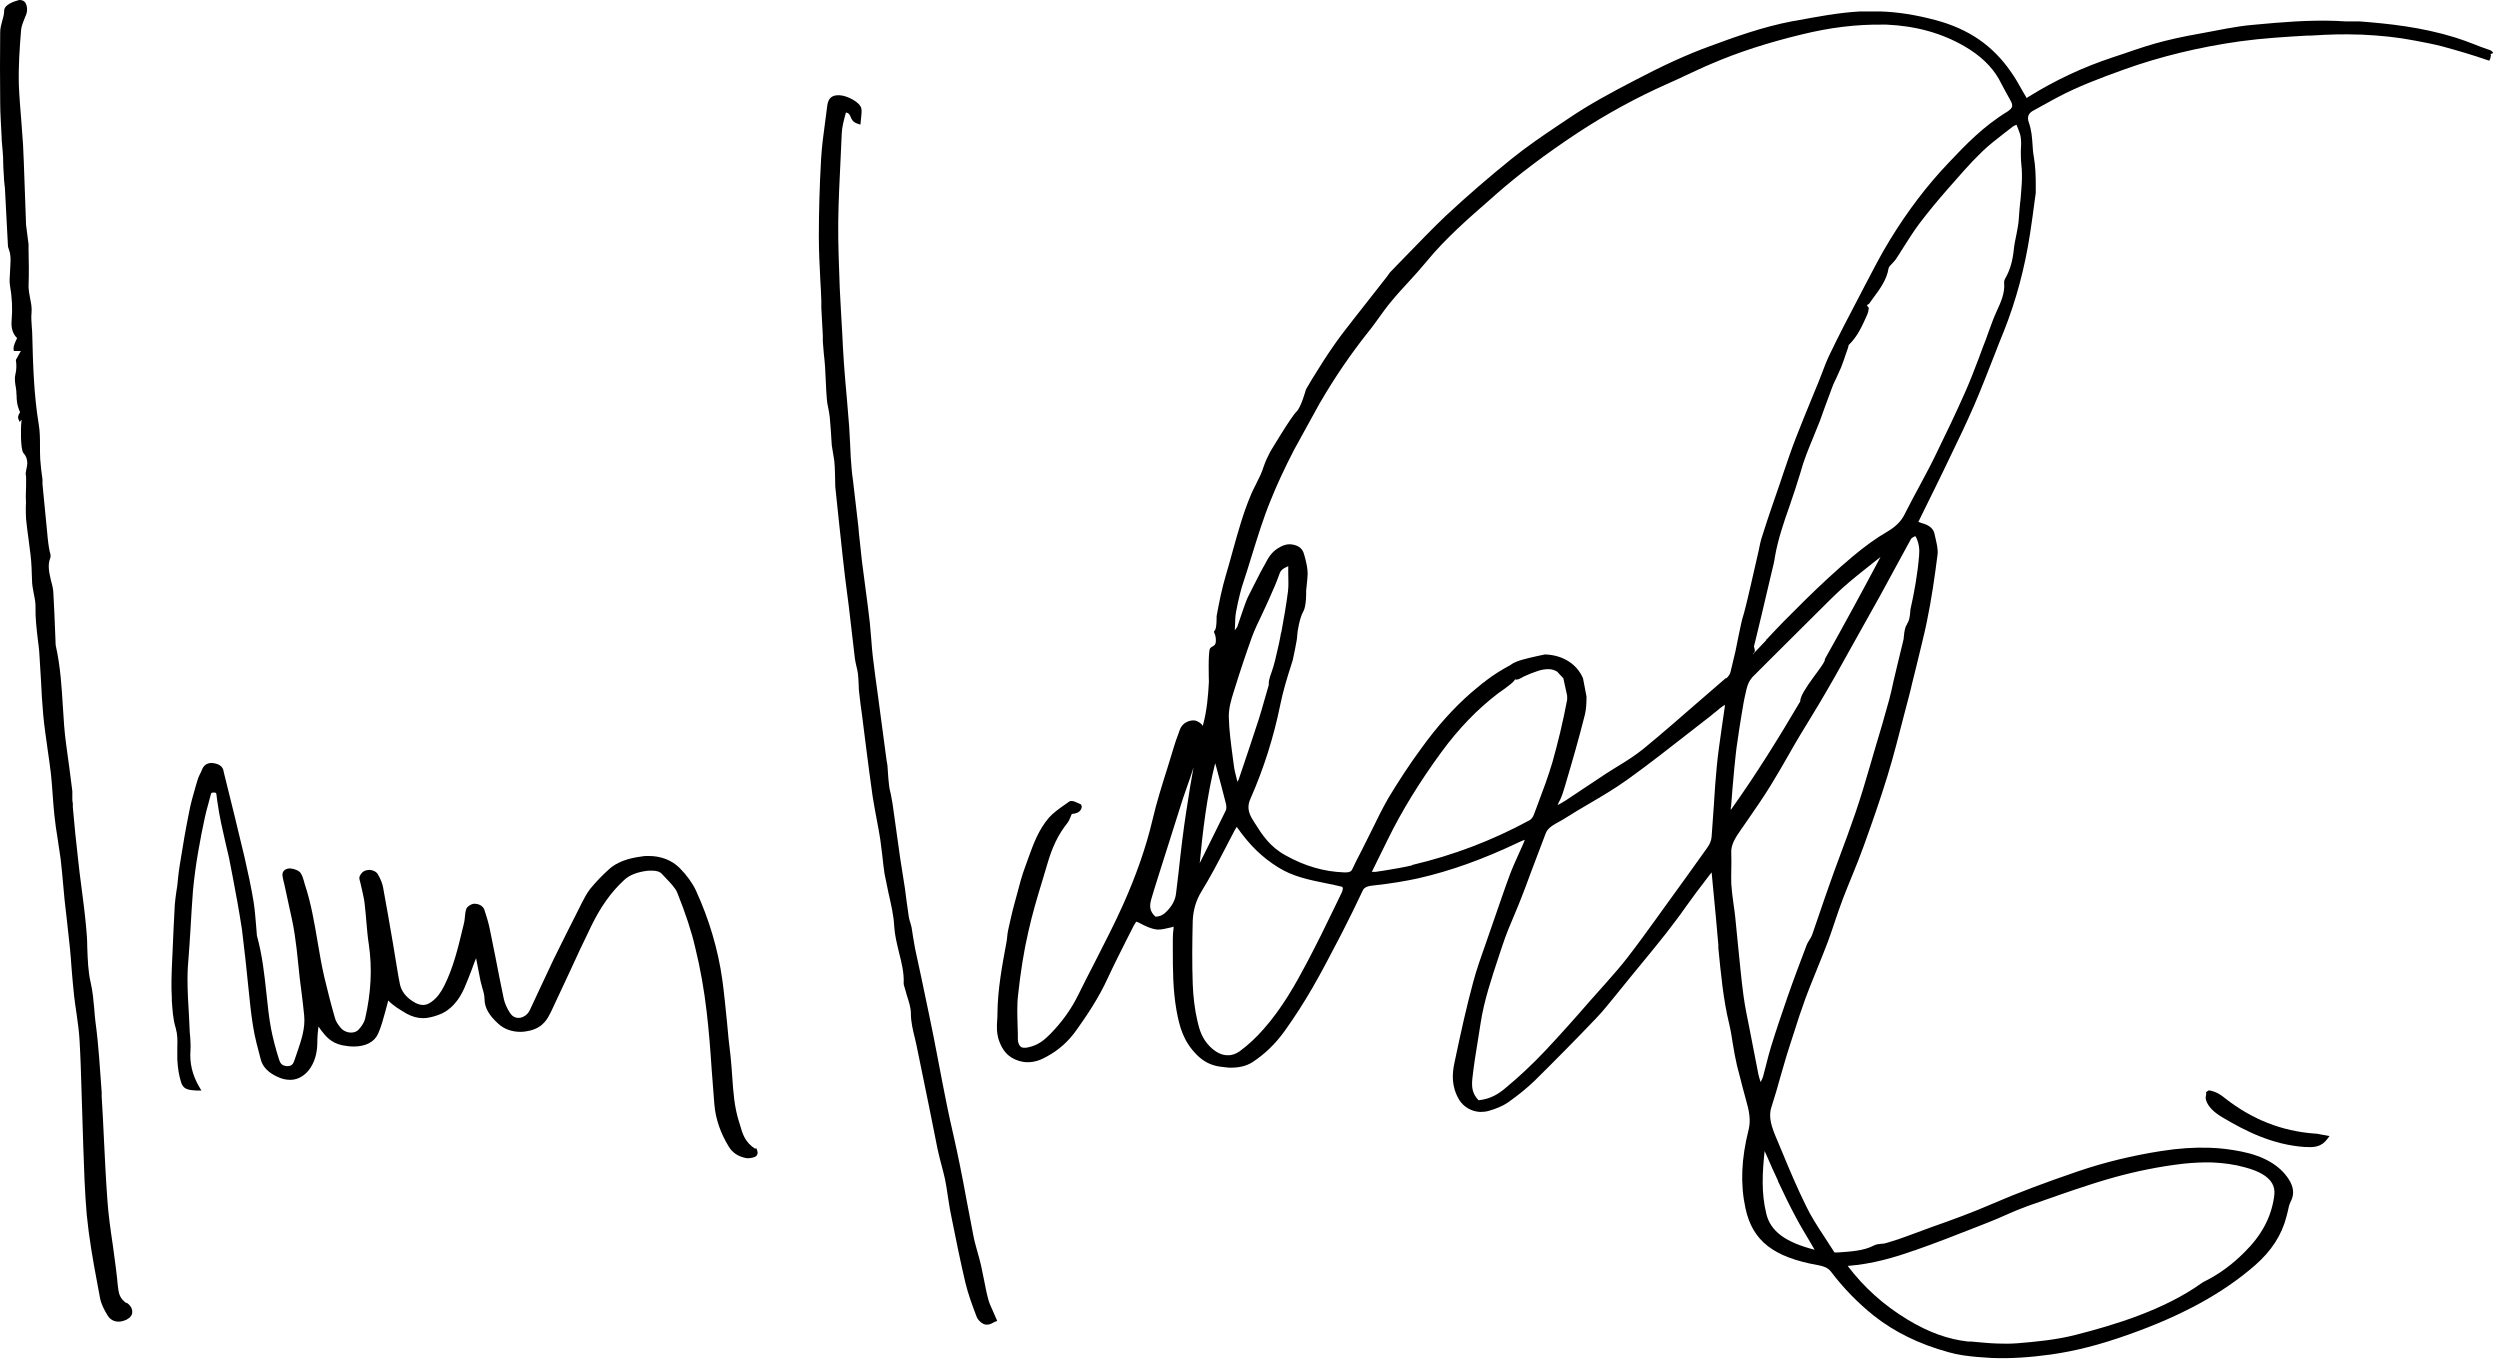
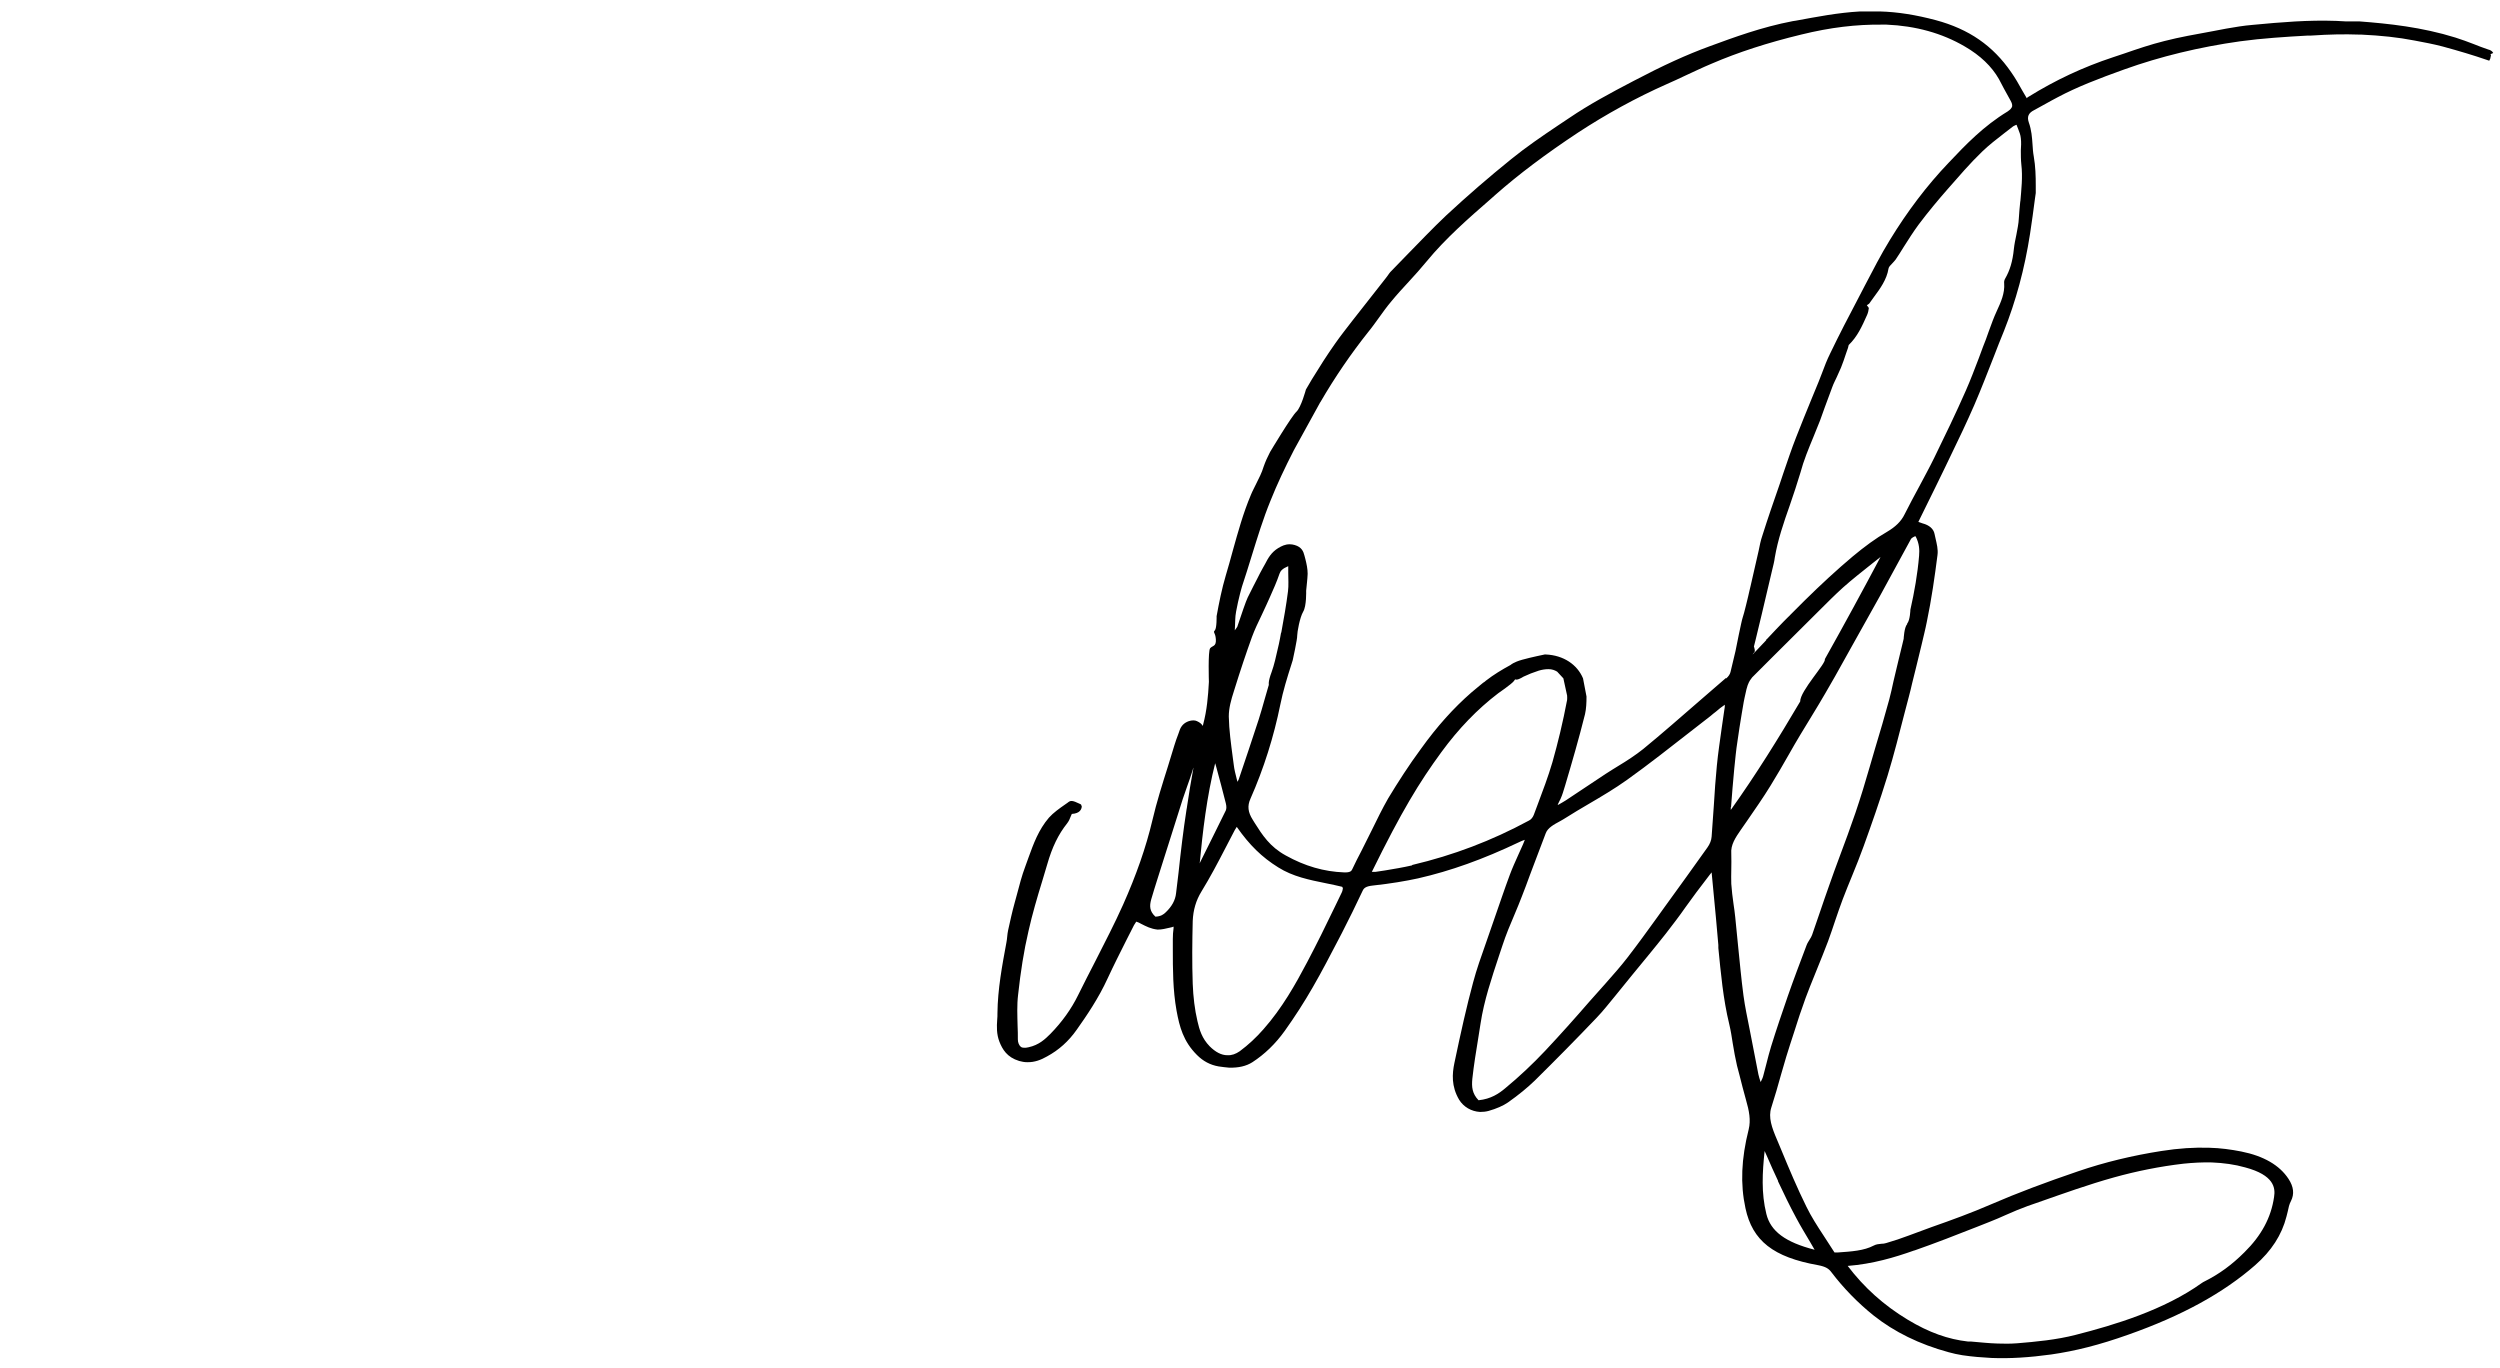
<svg xmlns="http://www.w3.org/2000/svg" width="201" height="110" viewBox="0 0 201 110" fill="none">
-   <path d="M60.735 92.38C59.875 91.82 59.695 91.14 59.495 90.44L59.395 90.12C59.035 88.96 58.955 87.76 58.875 86.62C58.835 86.04 58.795 85.48 58.735 84.9C58.615 84 58.535 83.1 58.455 82.22C58.335 81.08 58.235 79.94 58.075 78.78C57.735 76.34 57.015 73.92 55.955 71.6C55.675 71 55.215 70.36 54.635 69.78C54.015 69.16 53.135 68.82 52.155 68.82C51.975 68.82 51.775 68.82 51.595 68.86C50.455 69 49.575 69.34 48.995 69.86C48.455 70.34 47.935 70.88 47.455 71.46C47.175 71.82 46.975 72.22 46.775 72.6L46.475 73.2C45.815 74.5 45.155 75.82 44.515 77.12C44.155 77.88 43.795 78.66 43.435 79.42C43.155 80.02 42.875 80.62 42.595 81.22C42.535 81.34 42.435 81.5 42.255 81.64C42.075 81.76 41.895 81.84 41.695 81.84C41.415 81.84 41.175 81.7 41.015 81.46C40.755 81.06 40.575 80.66 40.495 80.26C40.255 79.16 40.055 78.06 39.835 76.96L39.375 74.68C39.275 74.18 39.115 73.68 38.955 73.18C38.875 72.92 38.615 72.66 38.115 72.66H38.095C37.835 72.7 37.535 72.9 37.475 73.12C37.415 73.32 37.395 73.52 37.375 73.74C37.375 73.88 37.335 74.04 37.315 74.18L37.175 74.76C36.815 76.26 36.435 77.82 35.715 79.26C35.435 79.8 35.155 80.22 34.675 80.56C34.455 80.72 34.235 80.8 34.015 80.8C33.755 80.8 33.475 80.7 33.175 80.5C32.615 80.14 32.275 79.68 32.155 79.14C32.055 78.7 31.995 78.24 31.915 77.8L31.575 75.74C31.315 74.26 31.075 72.8 30.795 71.32C30.735 71.02 30.615 70.7 30.395 70.32C30.275 70.08 29.975 69.94 29.655 69.94L29.415 69.98C29.195 70.04 29.015 70.22 28.915 70.46C28.855 70.6 28.915 70.76 28.975 70.98L29.095 71.5C29.175 71.88 29.275 72.26 29.315 72.64C29.375 73.12 29.415 73.62 29.455 74.1C29.515 74.72 29.555 75.34 29.655 75.94C29.935 77.86 29.835 79.82 29.355 81.9C29.295 82.18 29.095 82.5 28.815 82.8C28.675 82.94 28.475 83.02 28.235 83.02C27.915 83.02 27.595 82.88 27.395 82.64C27.155 82.36 26.995 82.1 26.935 81.86C26.615 80.76 26.335 79.66 26.075 78.56C25.855 77.62 25.695 76.66 25.535 75.72C25.275 74.2 25.015 72.62 24.495 71.06L24.435 70.84C24.375 70.62 24.315 70.42 24.175 70.2C24.055 70 23.655 69.84 23.315 69.82C23.095 69.82 22.915 69.9 22.815 70.02C22.715 70.14 22.695 70.28 22.715 70.44C22.755 70.68 22.815 70.92 22.875 71.16L23.195 72.64C23.375 73.48 23.575 74.3 23.695 75.14C23.815 75.92 23.895 76.68 23.975 77.46L24.095 78.62L24.235 79.72C24.315 80.36 24.395 81 24.455 81.64C24.555 82.66 24.235 83.6 23.895 84.6L23.675 85.24C23.575 85.52 23.495 85.72 23.075 85.72C22.595 85.68 22.515 85.42 22.415 85.12C22.135 84.22 21.935 83.44 21.795 82.72C21.615 81.76 21.515 80.78 21.415 79.82C21.255 78.34 21.095 76.82 20.655 75.22L20.595 74.46C20.535 73.82 20.495 73.18 20.395 72.54C20.195 71.32 19.935 70.12 19.655 68.9C19.135 66.68 18.575 64.44 17.995 62.1C17.955 61.84 17.875 61.42 17.035 61.34C16.455 61.34 16.295 61.72 16.175 62.04L16.075 62.24C15.995 62.4 15.915 62.58 15.875 62.74L15.715 63.28C15.535 63.92 15.335 64.58 15.215 65.24C14.935 66.62 14.695 68 14.455 69.54C14.395 69.88 14.355 70.24 14.315 70.6L14.255 71.2L14.175 71.72C14.135 72.06 14.075 72.38 14.055 72.72C13.975 73.98 13.935 75.24 13.875 76.5L13.835 77.36C13.795 78.3 13.755 79.28 13.815 80.24V80.48C13.875 81.2 13.895 81.92 14.135 82.68C14.275 83.18 14.275 83.68 14.255 84.22C14.255 84.54 14.255 84.84 14.255 85.16C14.295 85.86 14.375 86.42 14.555 87C14.735 87.58 15.095 87.64 15.835 87.68H16.195L16.015 87.38C15.455 86.42 15.235 85.46 15.315 84.42C15.335 84.1 15.315 83.76 15.295 83.42L15.255 82.98L15.195 81.68C15.135 80.7 15.075 79.7 15.075 78.72C15.075 78.08 15.115 77.44 15.175 76.8L15.235 75.96L15.315 74.72C15.375 73.68 15.435 72.64 15.515 71.6C15.615 70.56 15.755 69.5 15.935 68.48C16.095 67.54 16.275 66.62 16.475 65.7C16.555 65.36 16.635 65.02 16.735 64.68C16.815 64.4 16.875 64.14 16.955 63.86C16.975 63.76 17.015 63.72 17.175 63.72C17.175 63.72 17.215 63.72 17.235 63.72C17.395 63.74 17.395 63.76 17.415 64L17.475 64.44C17.555 65.02 17.655 65.58 17.775 66.16C17.875 66.64 17.995 67.12 18.095 67.6C18.195 68.06 18.315 68.52 18.415 68.98C18.635 70.04 18.815 71.08 19.015 72.14L19.055 72.34C19.195 73.14 19.335 73.94 19.455 74.74C19.555 75.54 19.635 76.34 19.735 77.14L19.975 79.44C20.075 80.44 20.175 81.44 20.335 82.44C20.475 83.4 20.755 84.36 20.975 85.22C21.135 85.78 21.575 86.24 22.275 86.56C22.635 86.74 22.995 86.82 23.335 86.82C23.675 86.82 23.995 86.72 24.275 86.54C24.535 86.38 24.775 86.14 24.955 85.86C25.435 85.14 25.515 84.34 25.515 83.7C25.515 83.34 25.555 82.96 25.595 82.6V82.54C25.595 82.54 25.635 82.58 25.655 82.6C25.695 82.66 25.735 82.72 25.855 82.88C26.215 83.34 26.615 83.84 27.515 84.04C27.835 84.1 28.155 84.14 28.435 84.14C29.395 84.14 30.095 83.78 30.395 83.12C30.655 82.54 30.815 81.92 30.975 81.34C31.035 81.1 31.195 80.52 31.215 80.44C31.615 80.86 32.155 81.18 32.695 81.5C33.135 81.74 33.575 81.86 34.015 81.86C34.195 81.86 34.375 81.84 34.555 81.8C34.935 81.72 35.455 81.56 35.835 81.32C36.875 80.62 37.255 79.68 37.655 78.66C37.835 78.22 37.995 77.78 38.155 77.34L38.275 77.04L38.355 77.44C38.455 77.92 38.535 78.4 38.635 78.88C38.675 79.06 38.735 79.24 38.775 79.42C38.875 79.74 38.955 80.04 38.955 80.32C38.955 81.02 39.335 81.66 40.075 82.32C40.535 82.74 41.155 82.96 41.835 82.96C42.095 82.96 42.355 82.92 42.615 82.86C43.715 82.58 44.035 81.88 44.315 81.32C44.795 80.3 45.275 79.26 45.755 78.24C46.335 76.98 46.915 75.72 47.535 74.46C48.295 72.9 49.135 71.72 50.175 70.76C50.595 70.36 51.235 70.1 52.135 70C52.235 70 52.335 70 52.415 70C52.675 70 53.035 70.04 53.235 70.28L53.515 70.58C53.895 70.98 54.295 71.38 54.455 71.78C55.135 73.48 55.595 74.88 55.895 76.18C56.315 77.88 56.615 79.62 56.815 81.34C56.995 82.88 57.115 84.4 57.215 85.94C57.295 86.9 57.355 87.84 57.435 88.8C57.535 89.98 57.935 91.1 58.575 92.16C58.895 92.7 59.375 93 60.035 93.12H60.175C60.375 93.12 60.615 93.06 60.755 92.98C60.855 92.92 60.915 92.8 60.915 92.64L60.835 92.36L60.755 92.3L60.735 92.38Z" fill="black" />
-   <path d="M69.175 10.04L69.235 9.46C69.255 9.22 69.295 8.98 69.255 8.74C69.175 8.22 68.095 7.68 67.515 7.66H67.295C66.795 7.7 66.555 7.98 66.495 8.62L66.355 9.7C66.215 10.72 66.075 11.76 66.015 12.8C65.895 14.92 65.835 17.02 65.835 19C65.835 20.18 65.895 21.36 65.955 22.54C65.995 23.1 66.015 23.66 66.035 24.22V24.76L66.155 26.98C66.155 26.98 66.155 27.08 66.155 27.14C66.155 27.2 66.155 27.26 66.155 27.34V27.46C66.175 27.78 66.215 28.12 66.235 28.44C66.275 28.8 66.315 29.14 66.335 29.5C66.355 29.9 66.375 30.28 66.395 30.68C66.415 31.14 66.435 31.6 66.475 32.06C66.495 32.32 66.535 32.56 66.595 32.82C66.635 33.06 66.695 33.32 66.715 33.56C66.775 34.3 66.835 35.04 66.875 35.8C66.875 35.8 67.015 36.7 67.075 37.04C67.135 37.38 67.155 39.12 67.155 39.12L67.495 42.36L67.555 42.9C67.675 44.04 67.795 45.18 67.935 46.34C67.975 46.74 68.195 48.3 68.235 48.68C68.235 48.68 68.635 52.16 68.735 52.96C68.755 53.16 68.815 53.36 68.855 53.56C68.895 53.76 68.955 53.96 68.975 54.14C69.015 54.42 69.015 54.72 69.035 55C69.035 55.28 69.055 55.56 69.095 55.84C69.155 56.36 69.215 56.88 69.295 57.4L69.615 59.94C69.795 61.3 69.955 62.64 70.155 64C70.255 64.64 70.375 65.28 70.495 65.92C70.595 66.44 70.695 66.98 70.775 67.5C70.835 67.92 70.875 68.34 70.935 68.76C70.995 69.26 71.035 69.74 71.115 70.24C71.215 70.76 71.335 71.28 71.435 71.8C71.635 72.68 71.855 73.6 71.895 74.48C71.935 75.18 72.115 75.88 72.275 76.56C72.495 77.42 72.695 78.24 72.655 79.06C72.655 79.16 72.675 79.24 72.715 79.34C72.775 79.56 72.855 79.8 72.915 80.04C73.075 80.54 73.235 81.02 73.235 81.48C73.235 82.16 73.395 82.82 73.555 83.46L73.695 84.08C74.035 85.7 74.355 87.34 74.695 88.96C74.915 90.1 75.155 91.24 75.375 92.36C75.455 92.74 75.555 93.12 75.655 93.52C75.755 93.92 75.875 94.32 75.955 94.7C76.075 95.26 76.155 95.82 76.235 96.36C76.315 96.92 76.415 97.48 76.535 98.04C76.875 99.74 77.215 101.42 77.615 103.12C77.835 104.04 78.175 104.96 78.535 105.9C78.635 106.14 78.975 106.48 79.275 106.5H79.395C79.595 106.5 79.775 106.38 79.975 106.28L80.175 106.2L79.835 105.42C79.675 105.08 79.535 104.76 79.455 104.46C79.315 103.94 79.215 103.42 79.115 102.9C79.035 102.52 78.955 102.12 78.875 101.74C78.795 101.38 78.695 101.04 78.595 100.68C78.475 100.22 78.335 99.78 78.255 99.32C78.075 98.38 77.895 97.44 77.715 96.5C77.535 95.56 77.375 94.62 77.175 93.68C77.015 92.88 76.835 92.06 76.655 91.26C76.475 90.5 76.315 89.74 76.155 88.98C75.895 87.68 75.635 86.38 75.395 85.08C75.175 83.9 74.935 82.72 74.695 81.56C74.495 80.58 74.275 79.58 74.075 78.6C73.915 77.82 73.735 77.06 73.575 76.28C73.515 75.98 73.475 75.66 73.415 75.36C73.375 75.1 73.335 74.84 73.295 74.58C73.275 74.44 73.215 74.3 73.175 74.14C73.135 74 73.095 73.88 73.075 73.76C73.015 73.34 72.955 72.92 72.895 72.5L72.755 71.42C72.695 71.02 72.435 69.4 72.375 69C72.375 69 71.875 65.38 71.755 64.58C71.715 64.32 71.655 64.08 71.615 63.82C71.555 63.58 71.495 63.34 71.475 63.08C71.435 62.78 71.415 62.48 71.395 62.18L71.355 61.6C71.355 61.48 71.315 61.36 71.295 61.22L71.255 60.94L70.575 55.84C70.435 54.82 70.295 53.82 70.175 52.8C70.115 52.36 70.095 51.92 70.055 51.46C70.015 51 69.975 50.54 69.935 50.08C69.835 49.18 69.715 48.28 69.595 47.38C69.495 46.62 69.395 45.84 69.295 45.08C69.235 44.52 69.175 43.96 69.115 43.4C69.075 43.06 69.035 42.7 69.015 42.36L68.575 38.58C68.535 38.3 68.495 38.02 68.475 37.74C68.415 37.1 68.375 36.44 68.355 35.8C68.335 35.3 68.295 34.82 68.275 34.32C68.215 33.58 68.155 32.84 68.095 32.12C68.015 31.16 67.915 30.2 67.855 29.26C67.795 28.44 67.755 27.6 67.715 26.78L67.615 25.04C67.595 24.66 67.575 24.28 67.555 23.9L67.515 23.14C67.455 21.4 67.375 19.6 67.395 17.84C67.415 16.06 67.515 14.28 67.595 12.52L67.675 10.74C67.695 10.22 67.835 9.7 68.015 9.04C68.255 9.1 68.295 9.2 68.375 9.36C68.455 9.56 68.555 9.82 68.935 9.94L69.175 10.02V10.04Z" fill="black" />
-   <path d="M186.095 91.14C183.455 90.94 181.095 90.02 178.895 88.3C178.575 88.04 178.235 87.78 177.595 87.66L177.375 87.8V88.02C177.335 88.16 177.315 88.32 177.375 88.48C177.535 88.96 177.955 89.4 178.655 89.82C180.575 90.96 182.715 92.04 185.315 92.22H185.495C186.035 92.26 186.655 92.2 187.095 91.6L187.295 91.34L186.635 91.22C186.435 91.18 186.275 91.14 186.115 91.14H186.095Z" fill="black" />
-   <path d="M10.115 104.74C9.695 104.42 9.575 104.1 9.515 103.7C9.475 103.4 9.435 103.08 9.415 102.78L9.315 101.94C9.235 101.34 9.155 100.74 9.075 100.14C8.895 98.92 8.715 97.7 8.635 96.5C8.515 94.86 8.435 93.2 8.355 91.56C8.295 90.42 8.255 89.3 8.175 88.16V87.82C8.035 85.96 7.935 84.06 7.675 82.16C7.635 81.8 7.595 81.44 7.575 81.08C7.515 80.4 7.455 79.72 7.295 79.02C7.075 78.08 7.055 77.14 7.015 76.16C7.015 75.58 6.975 75.02 6.915 74.44C6.815 73.36 6.675 72.3 6.535 71.22C6.435 70.5 6.355 69.78 6.275 69.06C6.115 67.68 5.975 66.28 5.855 64.9V64.58C5.815 64.44 5.815 64.3 5.815 64.16C5.815 63.98 5.815 63.8 5.815 63.6C5.655 62.34 5.495 61.08 5.315 59.82C5.175 58.82 5.115 57.82 5.055 56.82C4.955 55.26 4.875 53.66 4.475 51.86L4.435 50.84C4.395 49.82 4.355 48.8 4.295 47.78C4.295 47.4 4.195 47.02 4.095 46.66C3.955 46.04 3.815 45.44 4.035 44.88C4.115 44.68 4.035 44.48 3.995 44.34L3.935 44.02C3.895 43.76 3.855 43.5 3.835 43.26L3.775 42.62L3.415 38.92V38.54C3.335 38 3.275 37.48 3.235 36.94C3.215 36.58 3.215 36.22 3.215 35.88C3.215 35.3 3.215 34.7 3.115 34.12C2.715 31.7 2.655 29.3 2.595 26.98C2.595 26.74 2.575 26.5 2.555 26.28C2.535 25.9 2.495 25.52 2.535 25.14C2.575 24.74 2.495 24.34 2.415 23.96C2.355 23.62 2.295 23.3 2.295 23C2.335 22 2.315 20.98 2.295 19.98V19.64L2.095 18.08L1.915 13.06C1.895 12.6 1.875 12.12 1.855 11.66C1.815 11.02 1.755 10.38 1.715 9.74C1.635 8.76 1.555 7.78 1.515 6.82C1.475 5.36 1.575 3.9 1.695 2.42C1.715 2.12 1.855 1.8 1.975 1.48L2.115 1.14C2.215 0.86 2.195 0.52 2.075 0.28C1.975 0.1 1.835 0 1.575 0H1.535C1.095 0.12 0.335 0.38 0.335 0.86C0.335 1.14 0.255 1.42 0.175 1.7C0.095 1.98 0.015 2.28 0.015 2.6C-0.005 4.46 -0.005 6.32 0.015 8.2C0.015 9.16 0.095 10.14 0.135 11.1C0.135 11.1 0.135 11.12 0.135 11.14C0.135 11.18 0.135 11.2 0.135 11.24C0.175 11.62 0.275 12.8 0.255 13C0.255 13.14 0.275 13.7 0.315 14.22C0.315 14.4 0.335 14.58 0.355 14.76L0.395 15.12L0.635 19.7C0.635 19.84 0.675 19.96 0.735 20.12C0.875 20.52 0.855 20.9 0.835 21.28C0.835 21.42 0.795 21.96 0.795 22.08C0.775 22.34 0.755 22.62 0.795 22.9C0.975 23.92 1.015 24.86 0.935 25.76C0.875 26.38 1.035 26.86 1.375 27.18C1.335 27.26 1.315 27.32 1.275 27.4C1.155 27.66 1.035 27.94 1.115 28.22H1.675L1.275 28.94C1.335 29.32 1.335 29.7 1.235 30.12C1.155 30.46 1.215 30.82 1.275 31.16L1.315 31.46C1.315 31.58 1.315 31.7 1.335 31.8C1.335 32.16 1.355 32.58 1.615 33.14C1.555 33.24 1.435 33.42 1.455 33.62L1.575 33.92L1.735 33.74L1.695 34.22C1.695 34.22 1.615 36.14 1.895 36.44C2.175 36.74 2.195 37.1 2.195 37.28C2.195 37.46 2.015 38.1 2.075 38.18C2.135 38.26 2.075 39.72 2.075 39.94C2.075 39.94 2.075 39.96 2.075 39.98C2.095 40.26 2.095 40.52 2.075 40.78C2.075 41.1 2.075 41.4 2.095 41.72C2.135 42.22 2.215 42.72 2.275 43.2C2.335 43.66 2.395 44.12 2.455 44.6C2.535 45.28 2.555 45.98 2.575 46.66C2.575 47.02 2.655 47.38 2.715 47.72C2.795 48.08 2.855 48.42 2.855 48.78C2.835 49.64 2.935 50.52 3.035 51.36C3.095 51.82 3.155 52.28 3.175 52.74C3.215 53.4 3.255 54.06 3.295 54.7C3.335 55.62 3.395 56.54 3.475 57.48C3.555 58.36 3.695 59.26 3.815 60.16C3.915 60.84 4.015 61.54 4.095 62.22C4.155 62.78 4.195 63.34 4.235 63.9C4.275 64.46 4.315 65 4.375 65.56C4.435 66.18 4.535 66.82 4.635 67.44C4.715 67.98 4.795 68.52 4.875 69.06C4.955 69.74 5.015 70.4 5.075 71.08L5.195 72.38L5.375 73.96C5.455 74.7 5.535 75.42 5.615 76.16C5.675 76.72 5.715 77.28 5.755 77.86C5.815 78.58 5.875 79.3 5.955 80.04C6.015 80.52 6.075 81.02 6.155 81.5C6.255 82.22 6.355 82.92 6.395 83.62C6.475 84.98 6.515 86.34 6.555 87.7C6.575 88.52 6.695 92.16 6.695 92.16C6.755 93.96 6.815 95.82 6.975 97.68C7.155 99.5 7.475 101.36 7.815 103.14L8.035 104.32C8.115 104.78 8.335 105.26 8.675 105.8C8.875 106.1 9.175 106.26 9.535 106.26C9.735 106.26 9.955 106.2 10.175 106.1C10.475 105.94 10.635 105.74 10.635 105.48C10.635 105.22 10.515 104.98 10.215 104.76L10.115 104.74Z" fill="black" />
-   <path d="M200.455 4.26C200.375 4.1 200.215 4.02 200.055 3.98C199.655 3.84 199.255 3.7 198.875 3.54C198.395 3.36 197.935 3.18 197.415 3.02C194.715 2.18 192.055 1.9 189.695 1.72C189.515 1.72 189.335 1.72 189.155 1.72C188.995 1.72 188.835 1.72 188.595 1.72L187.835 1.68C185.575 1.6 183.455 1.78 181.115 2C180.395 2.06 179.675 2.18 178.995 2.3L177.835 2.52C176.535 2.76 175.255 2.98 174.015 3.3C172.895 3.58 171.835 3.94 170.795 4.3L169.895 4.6C167.475 5.4 165.255 6.44 163.095 7.78C163.035 7.8 162.995 7.84 162.955 7.9L162.615 7.32C162.315 6.78 162.035 6.28 161.695 5.8C160.235 3.68 158.315 2.34 155.635 1.62C154.055 1.2 152.595 0.96 151.135 0.92C150.615 0.92 150.075 0.92 149.555 0.92C147.755 1.02 146.035 1.36 144.395 1.66L144.135 1.7C141.635 2.18 139.415 3 137.455 3.72C135.595 4.4 133.715 5.26 131.355 6.5C129.435 7.5 127.735 8.42 126.175 9.48L125.275 10.08C123.995 10.94 122.675 11.84 121.495 12.8C119.735 14.22 117.975 15.74 116.275 17.32C115.155 18.38 114.115 19.48 113.055 20.56L111.775 21.88C111.775 21.88 111.615 22.08 111.555 22.18L111.435 22.34L108.735 25.78C108.275 26.38 107.795 26.98 107.375 27.58C106.695 28.54 106.075 29.52 105.475 30.5C105.315 30.78 105.155 31.04 104.995 31.32C104.995 31.32 104.615 32.74 104.235 33.1C103.835 33.46 102.115 36.34 102.115 36.34C101.915 36.72 101.735 37.12 101.595 37.52C101.455 38 101.215 38.46 100.995 38.9C100.855 39.2 100.695 39.48 100.575 39.78C99.955 41.24 99.535 42.78 99.115 44.28C98.935 44.94 98.755 45.6 98.555 46.26C98.235 47.34 98.015 48.44 97.815 49.54C97.815 49.54 97.835 50.5 97.675 50.68C97.495 50.86 97.715 50.82 97.755 51.4C97.795 52 97.475 51.9 97.295 52.12C97.115 52.34 97.195 54.82 97.195 54.82C97.135 55.96 97.035 57.12 96.735 58.24C96.735 58.28 96.715 58.32 96.695 58.36C96.615 58.2 96.455 58.08 96.235 57.98C96.155 57.94 96.055 57.92 95.955 57.92C95.615 57.92 95.235 58.08 95.015 58.38C94.935 58.48 94.895 58.58 94.855 58.68L94.735 59.02C94.615 59.32 94.515 59.62 94.415 59.94L93.895 61.64C93.455 63.04 92.995 64.48 92.655 65.94C92.135 68.14 91.355 70.36 90.295 72.74C89.615 74.26 88.835 75.76 88.075 77.26C87.595 78.18 87.135 79.1 86.675 80.02C86.135 81.12 85.395 82.16 84.455 83.12C84.035 83.54 83.535 84.02 82.695 84.2C82.555 84.24 82.435 84.24 82.335 84.24C82.115 84.24 81.995 84.14 81.895 83.9C81.855 83.8 81.835 83.68 81.835 83.56C81.835 83.2 81.835 82.86 81.815 82.5C81.795 81.66 81.755 80.8 81.855 79.98C82.055 78.14 82.315 76.46 82.695 74.84C82.995 73.5 83.395 72.14 83.795 70.84L84.195 69.5C84.595 68.1 85.095 67.08 85.795 66.2C85.935 66.02 86.015 65.84 86.095 65.62L86.175 65.44C86.835 65.4 86.955 65.06 86.975 64.84L86.915 64.68L86.795 64.62C86.495 64.48 86.355 64.42 86.195 64.4C86.035 64.38 85.935 64.46 85.835 64.54L85.635 64.68C85.175 65 84.695 65.34 84.335 65.74C83.495 66.72 83.095 67.84 82.695 68.94L82.435 69.66C82.155 70.4 81.955 71.18 81.755 71.94L81.575 72.6C81.375 73.32 81.215 74.06 81.055 74.78C81.015 74.96 80.995 75.14 80.975 75.34C80.975 75.48 80.935 75.62 80.915 75.78C80.575 77.62 80.215 79.52 80.195 81.46C80.195 81.64 80.195 81.8 80.175 81.98C80.135 82.54 80.115 83.14 80.355 83.76C80.595 84.36 80.955 85 81.935 85.3C82.155 85.36 82.355 85.4 82.575 85.4C83.195 85.42 83.715 85.2 84.175 84.94C85.135 84.42 85.915 83.72 86.575 82.78C87.355 81.68 88.335 80.24 89.055 78.66C89.535 77.62 90.055 76.6 90.575 75.56L91.115 74.5C91.175 74.36 91.275 74.24 91.355 74.1C91.495 74.14 91.615 74.2 91.755 74.28C92.155 74.48 92.515 74.68 93.075 74.74C93.415 74.74 93.735 74.66 94.075 74.58C94.175 74.56 94.255 74.54 94.355 74.5V74.62C94.315 74.9 94.295 75.2 94.295 75.5V76.3C94.295 77.92 94.295 79.58 94.595 81.26C94.835 82.56 95.135 83.72 96.235 84.82C96.735 85.32 97.295 85.62 97.975 85.74C98.255 85.78 98.555 85.82 98.815 85.84C99.575 85.86 100.195 85.72 100.695 85.4C101.675 84.76 102.535 83.94 103.295 82.88C104.095 81.76 104.855 80.58 105.555 79.36C106.295 78.08 106.975 76.76 107.655 75.46L107.895 75C108.475 73.88 109.015 72.76 109.555 71.62C109.655 71.4 109.815 71.26 110.355 71.2C111.835 71.04 112.995 70.84 114.015 70.62C116.635 70.02 119.215 69.1 122.155 67.7C122.275 67.64 122.415 67.58 122.595 67.52C122.535 67.66 122.495 67.8 122.435 67.92L122.075 68.72C121.835 69.26 121.595 69.78 121.395 70.32C120.955 71.5 120.555 72.7 120.135 73.9L119.455 75.86C119.095 76.88 118.715 77.94 118.435 79C117.915 80.92 117.455 82.98 116.935 85.46C116.755 86.32 116.675 87.34 117.315 88.42C117.675 89 118.295 89.36 118.995 89.4C119.215 89.4 119.455 89.38 119.675 89.32C120.315 89.14 120.855 88.9 121.235 88.64C122.115 88.02 122.815 87.44 123.395 86.88C125.075 85.22 126.735 83.54 128.355 81.84C128.895 81.28 129.375 80.66 129.855 80.08L131.235 78.38C132.135 77.28 133.055 76.18 133.935 75.06C134.475 74.36 135.015 73.66 135.515 72.94L136.375 71.76C136.735 71.28 137.095 70.82 137.455 70.34L137.615 70.14L137.755 71.62C137.895 73.08 138.035 74.52 138.155 75.98V76.22C138.355 78.22 138.535 80.3 139.035 82.36C139.155 82.86 139.235 83.38 139.315 83.9C139.415 84.5 139.515 85.08 139.655 85.68L139.855 86.44C140.015 87.1 140.195 87.76 140.375 88.42C140.635 89.32 140.775 90.06 140.595 90.8C139.995 93.18 139.915 95.2 140.335 97.14C140.895 99.76 142.575 101.08 146.175 101.72C146.795 101.84 147.035 102 147.255 102.3C148.215 103.56 149.355 104.74 150.655 105.78C152.295 107.08 154.315 108.08 156.675 108.72C157.035 108.82 157.395 108.9 157.775 108.96C158.575 109.08 159.355 109.14 160.115 109.18C161.615 109.24 163.175 109.14 164.915 108.9C166.855 108.62 168.775 108.14 171.135 107.3C175.435 105.78 178.755 103.96 181.315 101.72C182.615 100.58 183.455 99.3 183.835 97.8L183.935 97.4C183.995 97.1 184.055 96.82 184.195 96.56C184.475 96 184.415 95.42 183.995 94.78C183.275 93.68 181.995 92.94 180.195 92.58C179.375 92.42 178.515 92.3 177.635 92.28C176.435 92.24 175.175 92.32 173.775 92.54C171.475 92.9 169.215 93.44 167.055 94.18C164.475 95.06 162.175 95.92 160.055 96.84C158.535 97.5 156.895 98.1 155.295 98.66L153.455 99.34C152.875 99.56 152.275 99.76 151.655 99.94C151.535 99.98 151.395 100 151.255 100C151.055 100.02 150.835 100.04 150.655 100.14C149.855 100.56 148.875 100.62 147.735 100.7H147.495C147.495 100.7 146.835 99.68 146.615 99.34C146.115 98.58 145.615 97.8 145.235 97.02C144.495 95.52 143.855 94 143.235 92.5L142.875 91.64C142.455 90.66 142.155 89.84 142.415 89.04C142.695 88.16 142.955 87.28 143.195 86.4L143.615 84.96C143.815 84.32 144.015 83.68 144.255 82.96C144.455 82.36 144.635 81.74 144.855 81.14C145.055 80.54 145.275 79.94 145.515 79.34L146.095 77.9C146.395 77.16 146.695 76.42 146.975 75.68C147.175 75.12 147.375 74.56 147.555 74C147.755 73.44 147.935 72.86 148.155 72.3C148.395 71.66 148.655 71.04 148.915 70.4C149.235 69.62 149.555 68.82 149.835 68.04C150.435 66.38 151.135 64.4 151.755 62.38C152.275 60.68 152.715 58.92 153.155 57.22L153.475 56C153.575 55.64 153.655 55.28 153.735 54.94C153.735 54.94 154.295 52.7 154.495 51.84C154.635 51.22 154.795 50.62 154.915 50C155.295 48.18 155.555 46.34 155.775 44.62C155.835 44.18 155.715 43.72 155.615 43.28L155.535 42.92C155.455 42.52 155.115 42.22 154.575 42.08C154.455 42.04 154.355 42 154.235 41.96L154.835 40.74C155.335 39.72 155.835 38.72 156.315 37.72L156.815 36.68C157.475 35.32 158.135 33.94 158.735 32.56C159.295 31.26 159.795 29.96 160.315 28.64C160.575 27.96 160.835 27.3 161.115 26.62C162.075 24.2 162.775 21.64 163.215 18.8C163.355 17.86 163.495 16.9 163.615 15.94L163.675 15.52C163.675 15.38 163.675 15.24 163.675 14.92C163.675 14.16 163.655 13.38 163.515 12.58C163.455 12.26 163.435 11.94 163.415 11.62C163.375 11.04 163.335 10.46 163.115 9.84C162.955 9.38 163.095 9.08 163.535 8.86C163.875 8.68 164.195 8.5 164.515 8.32C164.815 8.16 165.115 7.98 165.435 7.82C167.015 6.98 168.735 6.32 170.795 5.58C173.695 4.54 176.835 3.78 180.115 3.32C181.875 3.08 183.755 2.96 185.555 2.86H185.815C187.295 2.76 188.515 2.74 189.615 2.78H189.815C191.475 2.86 192.795 3 194.135 3.26C194.875 3.4 195.635 3.54 196.395 3.74C197.715 4.1 198.855 4.44 199.955 4.82L200.135 4.88L200.215 4.72L200.275 4.44L200.235 4.36L200.455 4.26ZM95.435 64.88L95.395 65.1C95.135 66.78 94.935 68.46 94.755 70.16L94.555 71.82C94.495 72.38 94.215 72.88 93.735 73.34C93.555 73.52 93.335 73.68 92.895 73.7C92.415 73.26 92.415 72.84 92.555 72.32C92.875 71.22 93.235 70.14 93.575 69.04L93.975 67.78C94.355 66.6 94.715 65.42 95.095 64.24C95.215 63.9 95.335 63.56 95.455 63.2C95.615 62.78 95.755 62.34 95.895 61.9C95.895 61.84 95.935 61.78 95.955 61.72C95.755 62.78 95.595 63.82 95.435 64.86V64.88ZM153.915 100.54C155.635 99.94 157.315 99.28 158.995 98.62L159.955 98.24C160.415 98.06 160.835 97.88 161.275 97.68C161.855 97.42 162.435 97.18 163.035 96.96L163.955 96.64C165.895 95.96 167.895 95.24 169.975 94.66C171.775 94.16 173.655 93.78 175.555 93.56C176.335 93.48 177.115 93.44 177.835 93.46C178.775 93.5 179.675 93.62 180.515 93.86C182.835 94.48 182.955 95.5 182.835 96.24C182.595 97.9 181.815 99.34 180.455 100.68C179.435 101.7 178.415 102.44 177.255 103.02C177.175 103.06 177.095 103.1 177.015 103.16C173.995 105.32 170.035 106.52 166.895 107.32C165.355 107.72 163.655 107.88 162.175 108C161.635 108.04 161.115 108.04 160.595 108.02C159.895 108 159.195 107.92 158.475 107.86H158.235C156.635 107.68 155.095 107.14 153.375 106.1C151.455 104.94 149.875 103.52 148.555 101.78C150.575 101.62 152.315 101.1 153.895 100.54H153.915ZM102.995 50.88L102.915 51.32C102.855 51.62 102.795 51.94 102.715 52.24C102.615 52.7 102.435 53.5 102.235 54.04C101.935 54.84 102.015 55.06 102.015 55.06C101.995 55.12 101.975 55.2 101.955 55.26L101.655 56.3C101.515 56.82 101.355 57.34 101.195 57.86C100.675 59.46 100.135 61.06 99.595 62.66L99.495 62.86L99.435 62.64C99.335 62.24 99.235 61.86 99.195 61.5L99.115 60.9C98.975 59.82 98.815 58.7 98.795 57.6C98.795 56.94 98.975 56.28 99.215 55.54C99.735 53.86 100.195 52.5 100.655 51.22C100.875 50.62 101.155 50.04 101.435 49.46C101.595 49.14 102.095 48.02 102.095 48.02C102.375 47.4 102.655 46.76 102.875 46.12C102.955 45.9 103.095 45.72 103.575 45.52C103.575 45.7 103.575 45.88 103.575 46.04C103.575 46.58 103.615 47.06 103.555 47.54C103.415 48.66 103.215 49.76 103.015 50.86L102.995 50.88ZM97.675 61.28L97.775 61.62C98.035 62.6 98.315 63.6 98.555 64.58C98.615 64.82 98.615 65.02 98.555 65.16C97.875 66.56 97.175 67.94 96.495 69.32L96.455 69.42C96.695 66.9 97.015 64.06 97.715 61.3L97.675 61.28ZM107.975 71.36C107.955 71.52 107.935 71.64 107.875 71.76L107.335 72.88C106.615 74.38 105.875 75.88 105.095 77.36C104.155 79.14 103.095 81.04 101.575 82.76C100.995 83.42 100.375 84 99.675 84.52C99.355 84.74 99.035 84.86 98.675 84.84C98.195 84.84 97.715 84.58 97.255 84.12C96.635 83.48 96.435 82.8 96.275 82.1C96.055 81.16 95.935 80.16 95.895 79.1C95.835 77.4 95.855 75.7 95.895 74.04C95.935 73.16 96.155 72.4 96.595 71.68C97.295 70.54 97.915 69.36 98.515 68.2C98.775 67.72 99.015 67.22 99.275 66.74L99.435 66.48C100.455 67.94 101.455 68.92 102.775 69.74C103.955 70.48 105.255 70.74 106.635 71.02C107.055 71.1 107.495 71.2 107.915 71.3V71.36H107.975ZM113.515 69.58C112.815 69.74 112.095 69.86 111.375 69.98L110.575 70.1C110.575 70.1 110.415 70.1 110.295 70.1L111.595 67.46C112.695 65.22 114.095 62.92 115.895 60.46C117.275 58.58 118.775 57.02 120.455 55.74C120.455 55.74 121.535 55 121.715 54.76C121.895 54.52 121.755 54.66 121.955 54.64C122.155 54.62 122.495 54.4 122.495 54.4C122.875 54.22 123.275 54.06 123.715 53.92C123.975 53.84 124.255 53.8 124.495 53.8C124.775 53.8 124.995 53.88 125.195 54L125.695 54.54L125.995 55.92C125.995 56.04 126.015 56.18 125.995 56.28C125.655 58.08 125.255 59.72 124.815 61.28C124.475 62.44 124.035 63.6 123.615 64.72L123.315 65.52C123.235 65.72 123.095 65.9 122.915 65.98C119.915 67.6 116.855 68.76 113.555 69.54L113.515 69.58ZM138.655 56.94L138.435 58.46C138.295 59.48 138.135 60.52 138.035 61.56C137.935 62.6 137.855 63.66 137.795 64.72C137.735 65.56 137.675 66.4 137.615 67.26C137.595 67.56 137.475 67.86 137.275 68.14C136.175 69.7 135.035 71.26 133.795 72.98L133.235 73.76C132.455 74.84 131.675 75.92 130.855 76.98C130.315 77.68 129.715 78.36 129.095 79.06L127.795 80.52C126.635 81.86 125.455 83.18 124.235 84.48C123.235 85.54 122.155 86.56 121.015 87.5C120.515 87.92 119.875 88.36 118.875 88.46C118.355 87.92 118.315 87.38 118.375 86.74C118.495 85.64 118.675 84.54 118.855 83.44L119.035 82.3C119.315 80.44 119.935 78.62 120.515 76.86L120.795 76.02C121.075 75.16 121.435 74.3 121.795 73.46C121.995 73 122.175 72.54 122.355 72.08C122.575 71.52 122.795 70.94 122.995 70.38L123.335 69.48C123.655 68.66 123.955 67.82 124.275 67C124.435 66.56 124.915 66.3 125.435 66.02C125.595 65.94 125.735 65.84 125.875 65.76C126.475 65.38 127.075 65.02 127.695 64.66C128.755 64.04 129.835 63.4 130.815 62.7C132.575 61.44 134.275 60.1 135.915 58.82L137.535 57.56C137.675 57.44 137.815 57.32 137.955 57.22C138.175 57.02 138.415 56.84 138.675 56.66C138.675 56.76 138.675 56.86 138.655 56.98V56.94ZM138.755 54.52L136.675 56.32C135.175 57.62 133.675 58.94 132.115 60.22C131.515 60.7 130.815 61.16 130.115 61.58C129.775 61.8 129.415 62 129.095 62.22L125.875 64.36C125.695 64.48 125.495 64.58 125.295 64.7H125.235L125.255 64.66C125.415 64.36 125.555 64.06 125.655 63.74L125.835 63.16C126.395 61.28 126.955 59.34 127.435 57.42C127.535 56.98 127.555 56.5 127.555 56L127.275 54.54C126.815 53.44 125.715 52.68 124.275 52.62C124.255 52.62 124.235 52.62 124.195 52.62C124.195 52.62 123.115 52.84 122.395 53.04C121.675 53.24 121.455 53.46 121.455 53.46C120.755 53.84 120.095 54.24 119.475 54.72C119.415 54.78 119.355 54.82 119.275 54.88H119.235V54.9C119.075 55.02 118.935 55.16 118.775 55.28L118.295 55.68C116.875 56.92 115.555 58.38 114.235 60.22C113.275 61.52 112.415 62.86 111.615 64.18C111.135 65.02 110.715 65.88 110.295 66.74L109.455 68.42C109.195 68.9 108.955 69.4 108.715 69.9C108.655 70.04 108.535 70.16 108.055 70.14C106.455 70.08 104.915 69.64 103.375 68.78C102.095 68.08 101.495 67.14 100.875 66.16L100.715 65.9C100.335 65.3 100.275 64.8 100.535 64.22C101.615 61.78 102.415 59.22 102.935 56.66C103.155 55.56 103.495 54.46 103.835 53.4C103.875 53.3 103.895 53.18 103.935 53.08C103.935 53.08 104.315 51.36 104.295 51.1C104.295 50.84 104.495 49.66 104.775 49.18C105.055 48.72 105.015 47.5 105.015 47.5C105.055 47.04 105.115 46.62 105.135 46.14C105.135 45.74 105.055 45.36 104.955 44.96L104.875 44.66C104.795 44.34 104.655 43.98 104.095 43.82C103.955 43.78 103.835 43.76 103.695 43.76C103.315 43.76 103.055 43.9 102.775 44.06C102.195 44.42 101.955 44.88 101.715 45.34L101.535 45.66C101.375 45.94 101.235 46.22 101.095 46.5C101.095 46.5 100.555 47.54 100.315 48.04C100.175 48.32 99.795 49.44 99.475 50.4L99.275 50.68C99.275 50.48 99.315 50.18 99.315 49.78C99.315 49.16 99.755 47.52 99.755 47.52C99.795 47.4 99.815 47.28 99.855 47.16C100.135 46.34 100.375 45.52 100.635 44.7C101.095 43.22 101.555 41.7 102.155 40.24C102.675 38.94 103.295 37.62 104.035 36.18L106.115 32.4C106.115 32.4 106.115 32.36 106.155 32.34C107.315 30.34 108.615 28.44 110.015 26.68C110.315 26.32 110.575 25.94 110.855 25.56C111.175 25.12 111.495 24.66 111.855 24.24C112.295 23.7 112.775 23.18 113.255 22.66C113.755 22.12 114.255 21.56 114.715 21C116.195 19.2 118.055 17.56 119.875 15.98L120.235 15.66C122.095 14.02 124.275 12.38 126.875 10.66C129.135 9.18 131.535 7.86 134.015 6.76C134.515 6.54 134.995 6.32 135.495 6.08C136.195 5.76 136.895 5.42 137.615 5.12C139.755 4.2 142.095 3.44 144.815 2.78C147.175 2.2 149.235 1.96 151.315 1.98H151.675C154.015 2.08 156.135 2.66 157.975 3.74C159.215 4.46 160.135 5.34 160.715 6.36L161.115 7.12C161.295 7.44 161.475 7.78 161.655 8.1C161.755 8.28 161.795 8.42 161.775 8.56C161.735 8.7 161.615 8.82 161.415 8.96C159.475 10.14 158.055 11.62 156.695 13.06C154.915 14.92 153.335 17.02 151.955 19.28C151.215 20.48 150.575 21.74 149.935 22.96L149.415 23.96C148.635 25.44 147.875 26.9 147.155 28.4C146.895 28.92 146.695 29.44 146.495 29.98L146.215 30.7L145.655 32.06C145.235 33.08 144.815 34.12 144.415 35.14C144.035 36.1 143.715 37.08 143.375 38.06L143.095 38.9C142.615 40.28 142.135 41.66 141.695 43.06C141.555 43.46 141.475 43.88 141.395 44.28L140.755 47.08C140.695 47.36 140.615 47.64 140.555 47.94C140.555 47.94 140.215 49.38 140.115 49.64C140.015 49.9 139.535 52.34 139.535 52.34C139.395 52.9 139.275 53.46 139.135 54.02C139.095 54.2 138.975 54.38 138.795 54.54L138.755 54.52ZM139.175 64.9C139.255 63.86 139.335 62.82 139.435 61.8C139.515 61.06 139.575 60.32 139.695 59.58C139.795 58.84 139.915 58.12 140.035 57.38C140.095 57.06 140.135 56.76 140.195 56.44C140.195 56.44 140.295 55.92 140.415 55.42C140.535 54.92 140.715 54.68 140.715 54.68C140.775 54.6 140.815 54.54 140.875 54.46C141.415 53.92 141.955 53.38 142.495 52.84L146.295 49.06C146.915 48.44 147.515 47.84 148.175 47.24C148.915 46.58 149.735 45.94 150.535 45.3L151.195 44.78C149.795 47.42 148.295 50.18 146.715 53C146.855 53.3 144.715 55.56 144.735 56.4C143.015 59.32 141.195 62.26 139.155 65.12C139.155 65.04 139.155 64.96 139.155 64.88L139.175 64.9ZM142.955 94.98C143.415 95.96 143.895 96.96 144.415 97.92C144.755 98.56 145.155 99.22 145.535 99.86L145.895 100.48C143.555 99.88 142.355 99 142.015 97.6C141.595 95.9 141.695 94.28 141.875 92.54L142.055 92.94C142.355 93.62 142.635 94.28 142.955 94.94V94.98ZM153.335 50.18C153.095 50.44 153.055 51.36 153.055 51.36C153.015 51.5 152.995 51.64 152.955 51.78L152.635 53.1C152.595 53.26 152.555 53.42 152.515 53.6L152.235 54.78C152.135 55.28 152.015 55.76 151.895 56.24C151.535 57.56 151.155 58.86 150.755 60.18L150.335 61.62C149.975 62.88 149.595 64.12 149.175 65.36C148.775 66.54 148.335 67.72 147.895 68.9C147.615 69.68 147.315 70.44 147.055 71.22C146.815 71.9 146.575 72.58 146.355 73.24C146.135 73.88 145.915 74.52 145.695 75.16C145.655 75.28 145.575 75.42 145.495 75.54C145.415 75.68 145.315 75.82 145.255 75.98C144.735 77.36 144.215 78.72 143.735 80.1C143.275 81.44 142.815 82.78 142.395 84.14C142.255 84.6 142.135 85.06 142.015 85.54C141.935 85.84 141.855 86.16 141.775 86.46C141.735 86.64 141.655 86.8 141.575 86.96V87L141.535 86.94C141.475 86.76 141.415 86.56 141.375 86.38C141.235 85.66 140.675 82.78 140.675 82.78C140.495 81.86 140.295 80.94 140.175 80.04C139.995 78.68 139.875 77.34 139.735 75.98C139.655 75.24 139.595 74.5 139.515 73.76C139.475 73.4 139.435 73.04 139.375 72.68C139.295 72.14 139.235 71.6 139.195 71.06C139.175 70.68 139.195 70.32 139.195 69.94C139.195 69.5 139.215 69.08 139.195 68.64C139.135 67.92 139.535 67.34 139.975 66.7L140.435 66.04C141.095 65.08 141.755 64.14 142.355 63.16C142.875 62.32 143.355 61.48 143.835 60.64C144.135 60.12 144.435 59.58 144.755 59.06C145.055 58.56 145.355 58.06 145.655 57.58C146.035 56.96 146.395 56.36 146.755 55.74C147.275 54.86 147.775 53.96 148.275 53.06L148.955 51.84C148.955 51.84 150.615 48.88 151.135 47.94C151.675 46.94 153.575 43.46 153.575 43.46C153.615 43.38 153.655 43.3 153.715 43.26C153.755 43.22 153.835 43.18 153.955 43.12H154.015C154.315 43.7 154.335 44.2 154.295 44.68C154.175 46.14 153.915 47.6 153.595 49.02C153.595 49.02 153.575 49.86 153.335 50.14V50.18ZM162.435 16.14C162.395 16.6 162.335 17.08 162.315 17.54C162.295 18 162.195 18.44 162.115 18.88C162.035 19.26 161.955 19.64 161.915 20.02C161.815 21.02 161.595 21.74 161.215 22.4C161.155 22.5 161.115 22.64 161.135 22.78C161.195 23.58 160.875 24.28 160.535 25.02C160.415 25.28 160.315 25.52 160.215 25.78L159.875 26.7C159.735 27.1 159.595 27.5 159.435 27.88L159.095 28.8C158.755 29.68 158.435 30.54 158.055 31.4C157.255 33.22 156.395 35 155.515 36.8C155.135 37.58 154.715 38.34 154.315 39.1C153.915 39.84 153.515 40.58 153.135 41.34C152.855 41.92 152.395 42.36 151.715 42.76C150.815 43.28 149.915 43.94 148.955 44.74C147.695 45.8 146.415 46.98 145.075 48.3L143.935 49.44C143.895 49.5 143.835 49.54 143.775 49.6L143.415 49.96C143.015 50.38 142.615 50.78 142.195 51.24C142.135 51.32 142.055 51.38 141.975 51.46H142.015L140.915 52.62C140.935 52.56 140.975 52.52 141.015 52.48C141.175 52.4 141.015 51.98 141.015 51.98L141.155 51.42L141.655 49.34L142.475 45.86C142.555 45.52 142.655 45.16 142.695 44.82C142.935 43.4 143.415 42 143.895 40.64C144.195 39.76 144.495 38.88 144.755 38C145.015 37.02 145.415 36.06 145.795 35.14C145.975 34.7 146.155 34.24 146.335 33.8L146.715 32.74C146.915 32.2 147.115 31.66 147.315 31.12C147.415 30.84 147.555 30.58 147.675 30.32C147.795 30.06 147.915 29.8 148.015 29.56C148.155 29.2 148.295 28.82 148.415 28.44L148.575 27.98L148.635 27.74C149.335 27.06 149.695 26.26 150.115 25.32C150.195 25.14 150.235 24.94 150.255 24.76L150.095 24.54L150.275 24.42L150.635 23.92C151.155 23.22 151.695 22.48 151.835 21.6C151.855 21.46 151.995 21.32 152.135 21.18C152.235 21.08 152.335 20.96 152.415 20.86C152.635 20.52 152.855 20.2 153.055 19.86C153.435 19.26 153.815 18.66 154.255 18.06C155.035 17.02 155.875 16.02 156.595 15.2C157.475 14.2 158.375 13.14 159.375 12.18C159.915 11.66 160.535 11.18 161.155 10.7L161.855 10.16C161.855 10.16 161.995 10.08 162.095 10.04H162.135C162.135 10.04 162.195 10.22 162.235 10.3C162.355 10.6 162.455 10.86 162.475 11.12C162.515 11.44 162.495 11.78 162.475 12.1C162.475 12.46 162.475 12.84 162.515 13.22C162.635 14.24 162.515 15.24 162.435 16.22V16.14Z" fill="black" />
+   <path d="M200.455 4.26C200.375 4.1 200.215 4.02 200.055 3.98C199.655 3.84 199.255 3.7 198.875 3.54C198.395 3.36 197.935 3.18 197.415 3.02C194.715 2.18 192.055 1.9 189.695 1.72C189.515 1.72 189.335 1.72 189.155 1.72C188.995 1.72 188.835 1.72 188.595 1.72L187.835 1.68C185.575 1.6 183.455 1.78 181.115 2C180.395 2.06 179.675 2.18 178.995 2.3L177.835 2.52C176.535 2.76 175.255 2.98 174.015 3.3C172.895 3.58 171.835 3.94 170.795 4.3L169.895 4.6C167.475 5.4 165.255 6.44 163.095 7.78C163.035 7.8 162.995 7.84 162.955 7.9L162.615 7.32C162.315 6.78 162.035 6.28 161.695 5.8C160.235 3.68 158.315 2.34 155.635 1.62C154.055 1.2 152.595 0.96 151.135 0.92C150.615 0.92 150.075 0.92 149.555 0.92C147.755 1.02 146.035 1.36 144.395 1.66L144.135 1.7C141.635 2.18 139.415 3 137.455 3.72C135.595 4.4 133.715 5.26 131.355 6.5C129.435 7.5 127.735 8.42 126.175 9.48L125.275 10.08C123.995 10.94 122.675 11.84 121.495 12.8C119.735 14.22 117.975 15.74 116.275 17.32C115.155 18.38 114.115 19.48 113.055 20.56L111.775 21.88C111.775 21.88 111.615 22.08 111.555 22.18L111.435 22.34L108.735 25.78C108.275 26.38 107.795 26.98 107.375 27.58C106.695 28.54 106.075 29.52 105.475 30.5C105.315 30.78 105.155 31.04 104.995 31.32C104.995 31.32 104.615 32.74 104.235 33.1C103.835 33.46 102.115 36.34 102.115 36.34C101.915 36.72 101.735 37.12 101.595 37.52C101.455 38 101.215 38.46 100.995 38.9C100.855 39.2 100.695 39.48 100.575 39.78C99.955 41.24 99.535 42.78 99.115 44.28C98.935 44.94 98.755 45.6 98.555 46.26C98.235 47.34 98.015 48.44 97.815 49.54C97.815 49.54 97.835 50.5 97.675 50.68C97.495 50.86 97.715 50.82 97.755 51.4C97.795 52 97.475 51.9 97.295 52.12C97.115 52.34 97.195 54.82 97.195 54.82C97.135 55.96 97.035 57.12 96.735 58.24C96.735 58.28 96.715 58.32 96.695 58.36C96.615 58.2 96.455 58.08 96.235 57.98C96.155 57.94 96.055 57.92 95.955 57.92C95.615 57.92 95.235 58.08 95.015 58.38C94.935 58.48 94.895 58.58 94.855 58.68L94.735 59.02C94.615 59.32 94.515 59.62 94.415 59.94L93.895 61.64C93.455 63.04 92.995 64.48 92.655 65.94C92.135 68.14 91.355 70.36 90.295 72.74C89.615 74.26 88.835 75.76 88.075 77.26C87.595 78.18 87.135 79.1 86.675 80.02C86.135 81.12 85.395 82.16 84.455 83.12C84.035 83.54 83.535 84.02 82.695 84.2C82.555 84.24 82.435 84.24 82.335 84.24C82.115 84.24 81.995 84.14 81.895 83.9C81.855 83.8 81.835 83.68 81.835 83.56C81.835 83.2 81.835 82.86 81.815 82.5C81.795 81.66 81.755 80.8 81.855 79.98C82.055 78.14 82.315 76.46 82.695 74.84C82.995 73.5 83.395 72.14 83.795 70.84L84.195 69.5C84.595 68.1 85.095 67.08 85.795 66.2C85.935 66.02 86.015 65.84 86.095 65.62L86.175 65.44C86.835 65.4 86.955 65.06 86.975 64.84L86.915 64.68L86.795 64.62C86.495 64.48 86.355 64.42 86.195 64.4C86.035 64.38 85.935 64.46 85.835 64.54L85.635 64.68C85.175 65 84.695 65.34 84.335 65.74C83.495 66.72 83.095 67.84 82.695 68.94L82.435 69.66C82.155 70.4 81.955 71.18 81.755 71.94L81.575 72.6C81.375 73.32 81.215 74.06 81.055 74.78C81.015 74.96 80.995 75.14 80.975 75.34C80.975 75.48 80.935 75.62 80.915 75.78C80.575 77.62 80.215 79.52 80.195 81.46C80.195 81.64 80.195 81.8 80.175 81.98C80.135 82.54 80.115 83.14 80.355 83.76C80.595 84.36 80.955 85 81.935 85.3C82.155 85.36 82.355 85.4 82.575 85.4C83.195 85.42 83.715 85.2 84.175 84.94C85.135 84.42 85.915 83.72 86.575 82.78C87.355 81.68 88.335 80.24 89.055 78.66C89.535 77.62 90.055 76.6 90.575 75.56L91.115 74.5C91.175 74.36 91.275 74.24 91.355 74.1C91.495 74.14 91.615 74.2 91.755 74.28C92.155 74.48 92.515 74.68 93.075 74.74C93.415 74.74 93.735 74.66 94.075 74.58C94.175 74.56 94.255 74.54 94.355 74.5V74.62C94.315 74.9 94.295 75.2 94.295 75.5V76.3C94.295 77.92 94.295 79.58 94.595 81.26C94.835 82.56 95.135 83.72 96.235 84.82C96.735 85.32 97.295 85.62 97.975 85.74C98.255 85.78 98.555 85.82 98.815 85.84C99.575 85.86 100.195 85.72 100.695 85.4C101.675 84.76 102.535 83.94 103.295 82.88C104.095 81.76 104.855 80.58 105.555 79.36C106.295 78.08 106.975 76.76 107.655 75.46L107.895 75C108.475 73.88 109.015 72.76 109.555 71.62C109.655 71.4 109.815 71.26 110.355 71.2C111.835 71.04 112.995 70.84 114.015 70.62C116.635 70.02 119.215 69.1 122.155 67.7C122.275 67.64 122.415 67.58 122.595 67.52C122.535 67.66 122.495 67.8 122.435 67.92L122.075 68.72C121.835 69.26 121.595 69.78 121.395 70.32C120.955 71.5 120.555 72.7 120.135 73.9L119.455 75.86C119.095 76.88 118.715 77.94 118.435 79C117.915 80.92 117.455 82.98 116.935 85.46C116.755 86.32 116.675 87.34 117.315 88.42C117.675 89 118.295 89.36 118.995 89.4C119.215 89.4 119.455 89.38 119.675 89.32C120.315 89.14 120.855 88.9 121.235 88.64C122.115 88.02 122.815 87.44 123.395 86.88C125.075 85.22 126.735 83.54 128.355 81.84C128.895 81.28 129.375 80.66 129.855 80.08L131.235 78.38C132.135 77.28 133.055 76.18 133.935 75.06C134.475 74.36 135.015 73.66 135.515 72.94L136.375 71.76C136.735 71.28 137.095 70.82 137.455 70.34L137.615 70.14L137.755 71.62C137.895 73.08 138.035 74.52 138.155 75.98V76.22C138.355 78.22 138.535 80.3 139.035 82.36C139.155 82.86 139.235 83.38 139.315 83.9C139.415 84.5 139.515 85.08 139.655 85.68L139.855 86.44C140.015 87.1 140.195 87.76 140.375 88.42C140.635 89.32 140.775 90.06 140.595 90.8C139.995 93.18 139.915 95.2 140.335 97.14C140.895 99.76 142.575 101.08 146.175 101.72C146.795 101.84 147.035 102 147.255 102.3C148.215 103.56 149.355 104.74 150.655 105.78C152.295 107.08 154.315 108.08 156.675 108.72C157.035 108.82 157.395 108.9 157.775 108.96C158.575 109.08 159.355 109.14 160.115 109.18C161.615 109.24 163.175 109.14 164.915 108.9C166.855 108.62 168.775 108.14 171.135 107.3C175.435 105.78 178.755 103.96 181.315 101.72C182.615 100.58 183.455 99.3 183.835 97.8L183.935 97.4C183.995 97.1 184.055 96.82 184.195 96.56C184.475 96 184.415 95.42 183.995 94.78C183.275 93.68 181.995 92.94 180.195 92.58C179.375 92.42 178.515 92.3 177.635 92.28C176.435 92.24 175.175 92.32 173.775 92.54C171.475 92.9 169.215 93.44 167.055 94.18C164.475 95.06 162.175 95.92 160.055 96.84C158.535 97.5 156.895 98.1 155.295 98.66L153.455 99.34C152.875 99.56 152.275 99.76 151.655 99.94C151.535 99.98 151.395 100 151.255 100C151.055 100.02 150.835 100.04 150.655 100.14C149.855 100.56 148.875 100.62 147.735 100.7H147.495C147.495 100.7 146.835 99.68 146.615 99.34C146.115 98.58 145.615 97.8 145.235 97.02C144.495 95.52 143.855 94 143.235 92.5L142.875 91.64C142.455 90.66 142.155 89.84 142.415 89.04C142.695 88.16 142.955 87.28 143.195 86.4L143.615 84.96C143.815 84.32 144.015 83.68 144.255 82.96C144.455 82.36 144.635 81.74 144.855 81.14C145.055 80.54 145.275 79.94 145.515 79.34L146.095 77.9C146.395 77.16 146.695 76.42 146.975 75.68C147.175 75.12 147.375 74.56 147.555 74C147.755 73.44 147.935 72.86 148.155 72.3C148.395 71.66 148.655 71.04 148.915 70.4C149.235 69.62 149.555 68.82 149.835 68.04C150.435 66.38 151.135 64.4 151.755 62.38C152.275 60.68 152.715 58.92 153.155 57.22L153.475 56C153.575 55.64 153.655 55.28 153.735 54.94C153.735 54.94 154.295 52.7 154.495 51.84C154.635 51.22 154.795 50.62 154.915 50C155.295 48.18 155.555 46.34 155.775 44.62C155.835 44.18 155.715 43.72 155.615 43.28L155.535 42.92C155.455 42.52 155.115 42.22 154.575 42.08C154.455 42.04 154.355 42 154.235 41.96L154.835 40.74C155.335 39.72 155.835 38.72 156.315 37.72L156.815 36.68C157.475 35.32 158.135 33.94 158.735 32.56C159.295 31.26 159.795 29.96 160.315 28.64C160.575 27.96 160.835 27.3 161.115 26.62C162.075 24.2 162.775 21.64 163.215 18.8C163.355 17.86 163.495 16.9 163.615 15.94L163.675 15.52C163.675 15.38 163.675 15.24 163.675 14.92C163.675 14.16 163.655 13.38 163.515 12.58C163.455 12.26 163.435 11.94 163.415 11.62C163.375 11.04 163.335 10.46 163.115 9.84C162.955 9.38 163.095 9.08 163.535 8.86C163.875 8.68 164.195 8.5 164.515 8.32C164.815 8.16 165.115 7.98 165.435 7.82C167.015 6.98 168.735 6.32 170.795 5.58C173.695 4.54 176.835 3.78 180.115 3.32C181.875 3.08 183.755 2.96 185.555 2.86H185.815C187.295 2.76 188.515 2.74 189.615 2.78H189.815C191.475 2.86 192.795 3 194.135 3.26C194.875 3.4 195.635 3.54 196.395 3.74C197.715 4.1 198.855 4.44 199.955 4.82L200.135 4.88L200.215 4.72L200.275 4.44L200.235 4.36L200.455 4.26ZM95.435 64.88L95.395 65.1C95.135 66.78 94.935 68.46 94.755 70.16L94.555 71.82C94.495 72.38 94.215 72.88 93.735 73.34C93.555 73.52 93.335 73.68 92.895 73.7C92.415 73.26 92.415 72.84 92.555 72.32C92.875 71.22 93.235 70.14 93.575 69.04L93.975 67.78C94.355 66.6 94.715 65.42 95.095 64.24C95.215 63.9 95.335 63.56 95.455 63.2C95.615 62.78 95.755 62.34 95.895 61.9C95.895 61.84 95.935 61.78 95.955 61.72C95.755 62.78 95.595 63.82 95.435 64.86V64.88ZM153.915 100.54C155.635 99.94 157.315 99.28 158.995 98.62L159.955 98.24C160.415 98.06 160.835 97.88 161.275 97.68C161.855 97.42 162.435 97.18 163.035 96.96L163.955 96.64C165.895 95.96 167.895 95.24 169.975 94.66C171.775 94.16 173.655 93.78 175.555 93.56C176.335 93.48 177.115 93.44 177.835 93.46C178.775 93.5 179.675 93.62 180.515 93.86C182.835 94.48 182.955 95.5 182.835 96.24C182.595 97.9 181.815 99.34 180.455 100.68C179.435 101.7 178.415 102.44 177.255 103.02C177.175 103.06 177.095 103.1 177.015 103.16C173.995 105.32 170.035 106.52 166.895 107.32C165.355 107.72 163.655 107.88 162.175 108C161.635 108.04 161.115 108.04 160.595 108.02C159.895 108 159.195 107.92 158.475 107.86H158.235C156.635 107.68 155.095 107.14 153.375 106.1C151.455 104.94 149.875 103.52 148.555 101.78C150.575 101.62 152.315 101.1 153.895 100.54H153.915ZM102.995 50.88L102.915 51.32C102.855 51.62 102.795 51.94 102.715 52.24C102.615 52.7 102.435 53.5 102.235 54.04C101.935 54.84 102.015 55.06 102.015 55.06C101.995 55.12 101.975 55.2 101.955 55.26L101.655 56.3C101.515 56.82 101.355 57.34 101.195 57.86C100.675 59.46 100.135 61.06 99.595 62.66L99.495 62.86L99.435 62.64C99.335 62.24 99.235 61.86 99.195 61.5L99.115 60.9C98.975 59.82 98.815 58.7 98.795 57.6C98.795 56.94 98.975 56.28 99.215 55.54C99.735 53.86 100.195 52.5 100.655 51.22C100.875 50.62 101.155 50.04 101.435 49.46C101.595 49.14 102.095 48.02 102.095 48.02C102.375 47.4 102.655 46.76 102.875 46.12C102.955 45.9 103.095 45.72 103.575 45.52C103.575 45.7 103.575 45.88 103.575 46.04C103.575 46.58 103.615 47.06 103.555 47.54C103.415 48.66 103.215 49.76 103.015 50.86L102.995 50.88ZM97.675 61.28L97.775 61.62C98.035 62.6 98.315 63.6 98.555 64.58C98.615 64.82 98.615 65.02 98.555 65.16C97.875 66.56 97.175 67.94 96.495 69.32L96.455 69.42C96.695 66.9 97.015 64.06 97.715 61.3L97.675 61.28ZM107.975 71.36C107.955 71.52 107.935 71.64 107.875 71.76L107.335 72.88C106.615 74.38 105.875 75.88 105.095 77.36C104.155 79.14 103.095 81.04 101.575 82.76C100.995 83.42 100.375 84 99.675 84.52C99.355 84.74 99.035 84.86 98.675 84.84C98.195 84.84 97.715 84.58 97.255 84.12C96.635 83.48 96.435 82.8 96.275 82.1C96.055 81.16 95.935 80.16 95.895 79.1C95.835 77.4 95.855 75.7 95.895 74.04C95.935 73.16 96.155 72.4 96.595 71.68C97.295 70.54 97.915 69.36 98.515 68.2C98.775 67.72 99.015 67.22 99.275 66.74L99.435 66.48C100.455 67.94 101.455 68.92 102.775 69.74C103.955 70.48 105.255 70.74 106.635 71.02C107.055 71.1 107.495 71.2 107.915 71.3V71.36H107.975ZM113.515 69.58C112.815 69.74 112.095 69.86 111.375 69.98L110.575 70.1C110.575 70.1 110.415 70.1 110.295 70.1C112.695 65.22 114.095 62.92 115.895 60.46C117.275 58.58 118.775 57.02 120.455 55.74C120.455 55.74 121.535 55 121.715 54.76C121.895 54.52 121.755 54.66 121.955 54.64C122.155 54.62 122.495 54.4 122.495 54.4C122.875 54.22 123.275 54.06 123.715 53.92C123.975 53.84 124.255 53.8 124.495 53.8C124.775 53.8 124.995 53.88 125.195 54L125.695 54.54L125.995 55.92C125.995 56.04 126.015 56.18 125.995 56.28C125.655 58.08 125.255 59.72 124.815 61.28C124.475 62.44 124.035 63.6 123.615 64.72L123.315 65.52C123.235 65.72 123.095 65.9 122.915 65.98C119.915 67.6 116.855 68.76 113.555 69.54L113.515 69.58ZM138.655 56.94L138.435 58.46C138.295 59.48 138.135 60.52 138.035 61.56C137.935 62.6 137.855 63.66 137.795 64.72C137.735 65.56 137.675 66.4 137.615 67.26C137.595 67.56 137.475 67.86 137.275 68.14C136.175 69.7 135.035 71.26 133.795 72.98L133.235 73.76C132.455 74.84 131.675 75.92 130.855 76.98C130.315 77.68 129.715 78.36 129.095 79.06L127.795 80.52C126.635 81.86 125.455 83.18 124.235 84.48C123.235 85.54 122.155 86.56 121.015 87.5C120.515 87.92 119.875 88.36 118.875 88.46C118.355 87.92 118.315 87.38 118.375 86.74C118.495 85.64 118.675 84.54 118.855 83.44L119.035 82.3C119.315 80.44 119.935 78.62 120.515 76.86L120.795 76.02C121.075 75.16 121.435 74.3 121.795 73.46C121.995 73 122.175 72.54 122.355 72.08C122.575 71.52 122.795 70.94 122.995 70.38L123.335 69.48C123.655 68.66 123.955 67.82 124.275 67C124.435 66.56 124.915 66.3 125.435 66.02C125.595 65.94 125.735 65.84 125.875 65.76C126.475 65.38 127.075 65.02 127.695 64.66C128.755 64.04 129.835 63.4 130.815 62.7C132.575 61.44 134.275 60.1 135.915 58.82L137.535 57.56C137.675 57.44 137.815 57.32 137.955 57.22C138.175 57.02 138.415 56.84 138.675 56.66C138.675 56.76 138.675 56.86 138.655 56.98V56.94ZM138.755 54.52L136.675 56.32C135.175 57.62 133.675 58.94 132.115 60.22C131.515 60.7 130.815 61.16 130.115 61.58C129.775 61.8 129.415 62 129.095 62.22L125.875 64.36C125.695 64.48 125.495 64.58 125.295 64.7H125.235L125.255 64.66C125.415 64.36 125.555 64.06 125.655 63.74L125.835 63.16C126.395 61.28 126.955 59.34 127.435 57.42C127.535 56.98 127.555 56.5 127.555 56L127.275 54.54C126.815 53.44 125.715 52.68 124.275 52.62C124.255 52.62 124.235 52.62 124.195 52.62C124.195 52.62 123.115 52.84 122.395 53.04C121.675 53.24 121.455 53.46 121.455 53.46C120.755 53.84 120.095 54.24 119.475 54.72C119.415 54.78 119.355 54.82 119.275 54.88H119.235V54.9C119.075 55.02 118.935 55.16 118.775 55.28L118.295 55.68C116.875 56.92 115.555 58.38 114.235 60.22C113.275 61.52 112.415 62.86 111.615 64.18C111.135 65.02 110.715 65.88 110.295 66.74L109.455 68.42C109.195 68.9 108.955 69.4 108.715 69.9C108.655 70.04 108.535 70.16 108.055 70.14C106.455 70.08 104.915 69.64 103.375 68.78C102.095 68.08 101.495 67.14 100.875 66.16L100.715 65.9C100.335 65.3 100.275 64.8 100.535 64.22C101.615 61.78 102.415 59.22 102.935 56.66C103.155 55.56 103.495 54.46 103.835 53.4C103.875 53.3 103.895 53.18 103.935 53.08C103.935 53.08 104.315 51.36 104.295 51.1C104.295 50.84 104.495 49.66 104.775 49.18C105.055 48.72 105.015 47.5 105.015 47.5C105.055 47.04 105.115 46.62 105.135 46.14C105.135 45.74 105.055 45.36 104.955 44.96L104.875 44.66C104.795 44.34 104.655 43.98 104.095 43.82C103.955 43.78 103.835 43.76 103.695 43.76C103.315 43.76 103.055 43.9 102.775 44.06C102.195 44.42 101.955 44.88 101.715 45.34L101.535 45.66C101.375 45.94 101.235 46.22 101.095 46.5C101.095 46.5 100.555 47.54 100.315 48.04C100.175 48.32 99.795 49.44 99.475 50.4L99.275 50.68C99.275 50.48 99.315 50.18 99.315 49.78C99.315 49.16 99.755 47.52 99.755 47.52C99.795 47.4 99.815 47.28 99.855 47.16C100.135 46.34 100.375 45.52 100.635 44.7C101.095 43.22 101.555 41.7 102.155 40.24C102.675 38.94 103.295 37.62 104.035 36.18L106.115 32.4C106.115 32.4 106.115 32.36 106.155 32.34C107.315 30.34 108.615 28.44 110.015 26.68C110.315 26.32 110.575 25.94 110.855 25.56C111.175 25.12 111.495 24.66 111.855 24.24C112.295 23.7 112.775 23.18 113.255 22.66C113.755 22.12 114.255 21.56 114.715 21C116.195 19.2 118.055 17.56 119.875 15.98L120.235 15.66C122.095 14.02 124.275 12.38 126.875 10.66C129.135 9.18 131.535 7.86 134.015 6.76C134.515 6.54 134.995 6.32 135.495 6.08C136.195 5.76 136.895 5.42 137.615 5.12C139.755 4.2 142.095 3.44 144.815 2.78C147.175 2.2 149.235 1.96 151.315 1.98H151.675C154.015 2.08 156.135 2.66 157.975 3.74C159.215 4.46 160.135 5.34 160.715 6.36L161.115 7.12C161.295 7.44 161.475 7.78 161.655 8.1C161.755 8.28 161.795 8.42 161.775 8.56C161.735 8.7 161.615 8.82 161.415 8.96C159.475 10.14 158.055 11.62 156.695 13.06C154.915 14.92 153.335 17.02 151.955 19.28C151.215 20.48 150.575 21.74 149.935 22.96L149.415 23.96C148.635 25.44 147.875 26.9 147.155 28.4C146.895 28.92 146.695 29.44 146.495 29.98L146.215 30.7L145.655 32.06C145.235 33.08 144.815 34.12 144.415 35.14C144.035 36.1 143.715 37.08 143.375 38.06L143.095 38.9C142.615 40.28 142.135 41.66 141.695 43.06C141.555 43.46 141.475 43.88 141.395 44.28L140.755 47.08C140.695 47.36 140.615 47.64 140.555 47.94C140.555 47.94 140.215 49.38 140.115 49.64C140.015 49.9 139.535 52.34 139.535 52.34C139.395 52.9 139.275 53.46 139.135 54.02C139.095 54.2 138.975 54.38 138.795 54.54L138.755 54.52ZM139.175 64.9C139.255 63.86 139.335 62.82 139.435 61.8C139.515 61.06 139.575 60.32 139.695 59.58C139.795 58.84 139.915 58.12 140.035 57.38C140.095 57.06 140.135 56.76 140.195 56.44C140.195 56.44 140.295 55.92 140.415 55.42C140.535 54.92 140.715 54.68 140.715 54.68C140.775 54.6 140.815 54.54 140.875 54.46C141.415 53.92 141.955 53.38 142.495 52.84L146.295 49.06C146.915 48.44 147.515 47.84 148.175 47.24C148.915 46.58 149.735 45.94 150.535 45.3L151.195 44.78C149.795 47.42 148.295 50.18 146.715 53C146.855 53.3 144.715 55.56 144.735 56.4C143.015 59.32 141.195 62.26 139.155 65.12C139.155 65.04 139.155 64.96 139.155 64.88L139.175 64.9ZM142.955 94.98C143.415 95.96 143.895 96.96 144.415 97.92C144.755 98.56 145.155 99.22 145.535 99.86L145.895 100.48C143.555 99.88 142.355 99 142.015 97.6C141.595 95.9 141.695 94.28 141.875 92.54L142.055 92.94C142.355 93.62 142.635 94.28 142.955 94.94V94.98ZM153.335 50.18C153.095 50.44 153.055 51.36 153.055 51.36C153.015 51.5 152.995 51.64 152.955 51.78L152.635 53.1C152.595 53.26 152.555 53.42 152.515 53.6L152.235 54.78C152.135 55.28 152.015 55.76 151.895 56.24C151.535 57.56 151.155 58.86 150.755 60.18L150.335 61.62C149.975 62.88 149.595 64.12 149.175 65.36C148.775 66.54 148.335 67.72 147.895 68.9C147.615 69.68 147.315 70.44 147.055 71.22C146.815 71.9 146.575 72.58 146.355 73.24C146.135 73.88 145.915 74.52 145.695 75.16C145.655 75.28 145.575 75.42 145.495 75.54C145.415 75.68 145.315 75.82 145.255 75.98C144.735 77.36 144.215 78.72 143.735 80.1C143.275 81.44 142.815 82.78 142.395 84.14C142.255 84.6 142.135 85.06 142.015 85.54C141.935 85.84 141.855 86.16 141.775 86.46C141.735 86.64 141.655 86.8 141.575 86.96V87L141.535 86.94C141.475 86.76 141.415 86.56 141.375 86.38C141.235 85.66 140.675 82.78 140.675 82.78C140.495 81.86 140.295 80.94 140.175 80.04C139.995 78.68 139.875 77.34 139.735 75.98C139.655 75.24 139.595 74.5 139.515 73.76C139.475 73.4 139.435 73.04 139.375 72.68C139.295 72.14 139.235 71.6 139.195 71.06C139.175 70.68 139.195 70.32 139.195 69.94C139.195 69.5 139.215 69.08 139.195 68.64C139.135 67.92 139.535 67.34 139.975 66.7L140.435 66.04C141.095 65.08 141.755 64.14 142.355 63.16C142.875 62.32 143.355 61.48 143.835 60.64C144.135 60.12 144.435 59.58 144.755 59.06C145.055 58.56 145.355 58.06 145.655 57.58C146.035 56.96 146.395 56.36 146.755 55.74C147.275 54.86 147.775 53.96 148.275 53.06L148.955 51.84C148.955 51.84 150.615 48.88 151.135 47.94C151.675 46.94 153.575 43.46 153.575 43.46C153.615 43.38 153.655 43.3 153.715 43.26C153.755 43.22 153.835 43.18 153.955 43.12H154.015C154.315 43.7 154.335 44.2 154.295 44.68C154.175 46.14 153.915 47.6 153.595 49.02C153.595 49.02 153.575 49.86 153.335 50.14V50.18ZM162.435 16.14C162.395 16.6 162.335 17.08 162.315 17.54C162.295 18 162.195 18.44 162.115 18.88C162.035 19.26 161.955 19.64 161.915 20.02C161.815 21.02 161.595 21.74 161.215 22.4C161.155 22.5 161.115 22.64 161.135 22.78C161.195 23.58 160.875 24.28 160.535 25.02C160.415 25.28 160.315 25.52 160.215 25.78L159.875 26.7C159.735 27.1 159.595 27.5 159.435 27.88L159.095 28.8C158.755 29.68 158.435 30.54 158.055 31.4C157.255 33.22 156.395 35 155.515 36.8C155.135 37.58 154.715 38.34 154.315 39.1C153.915 39.84 153.515 40.58 153.135 41.34C152.855 41.92 152.395 42.36 151.715 42.76C150.815 43.28 149.915 43.94 148.955 44.74C147.695 45.8 146.415 46.98 145.075 48.3L143.935 49.44C143.895 49.5 143.835 49.54 143.775 49.6L143.415 49.96C143.015 50.38 142.615 50.78 142.195 51.24C142.135 51.32 142.055 51.38 141.975 51.46H142.015L140.915 52.62C140.935 52.56 140.975 52.52 141.015 52.48C141.175 52.4 141.015 51.98 141.015 51.98L141.155 51.42L141.655 49.34L142.475 45.86C142.555 45.52 142.655 45.16 142.695 44.82C142.935 43.4 143.415 42 143.895 40.64C144.195 39.76 144.495 38.88 144.755 38C145.015 37.02 145.415 36.06 145.795 35.14C145.975 34.7 146.155 34.24 146.335 33.8L146.715 32.74C146.915 32.2 147.115 31.66 147.315 31.12C147.415 30.84 147.555 30.58 147.675 30.32C147.795 30.06 147.915 29.8 148.015 29.56C148.155 29.2 148.295 28.82 148.415 28.44L148.575 27.98L148.635 27.74C149.335 27.06 149.695 26.26 150.115 25.32C150.195 25.14 150.235 24.94 150.255 24.76L150.095 24.54L150.275 24.42L150.635 23.92C151.155 23.22 151.695 22.48 151.835 21.6C151.855 21.46 151.995 21.32 152.135 21.18C152.235 21.08 152.335 20.96 152.415 20.86C152.635 20.52 152.855 20.2 153.055 19.86C153.435 19.26 153.815 18.66 154.255 18.06C155.035 17.02 155.875 16.02 156.595 15.2C157.475 14.2 158.375 13.14 159.375 12.18C159.915 11.66 160.535 11.18 161.155 10.7L161.855 10.16C161.855 10.16 161.995 10.08 162.095 10.04H162.135C162.135 10.04 162.195 10.22 162.235 10.3C162.355 10.6 162.455 10.86 162.475 11.12C162.515 11.44 162.495 11.78 162.475 12.1C162.475 12.46 162.475 12.84 162.515 13.22C162.635 14.24 162.515 15.24 162.435 16.22V16.14Z" fill="black" />
</svg>